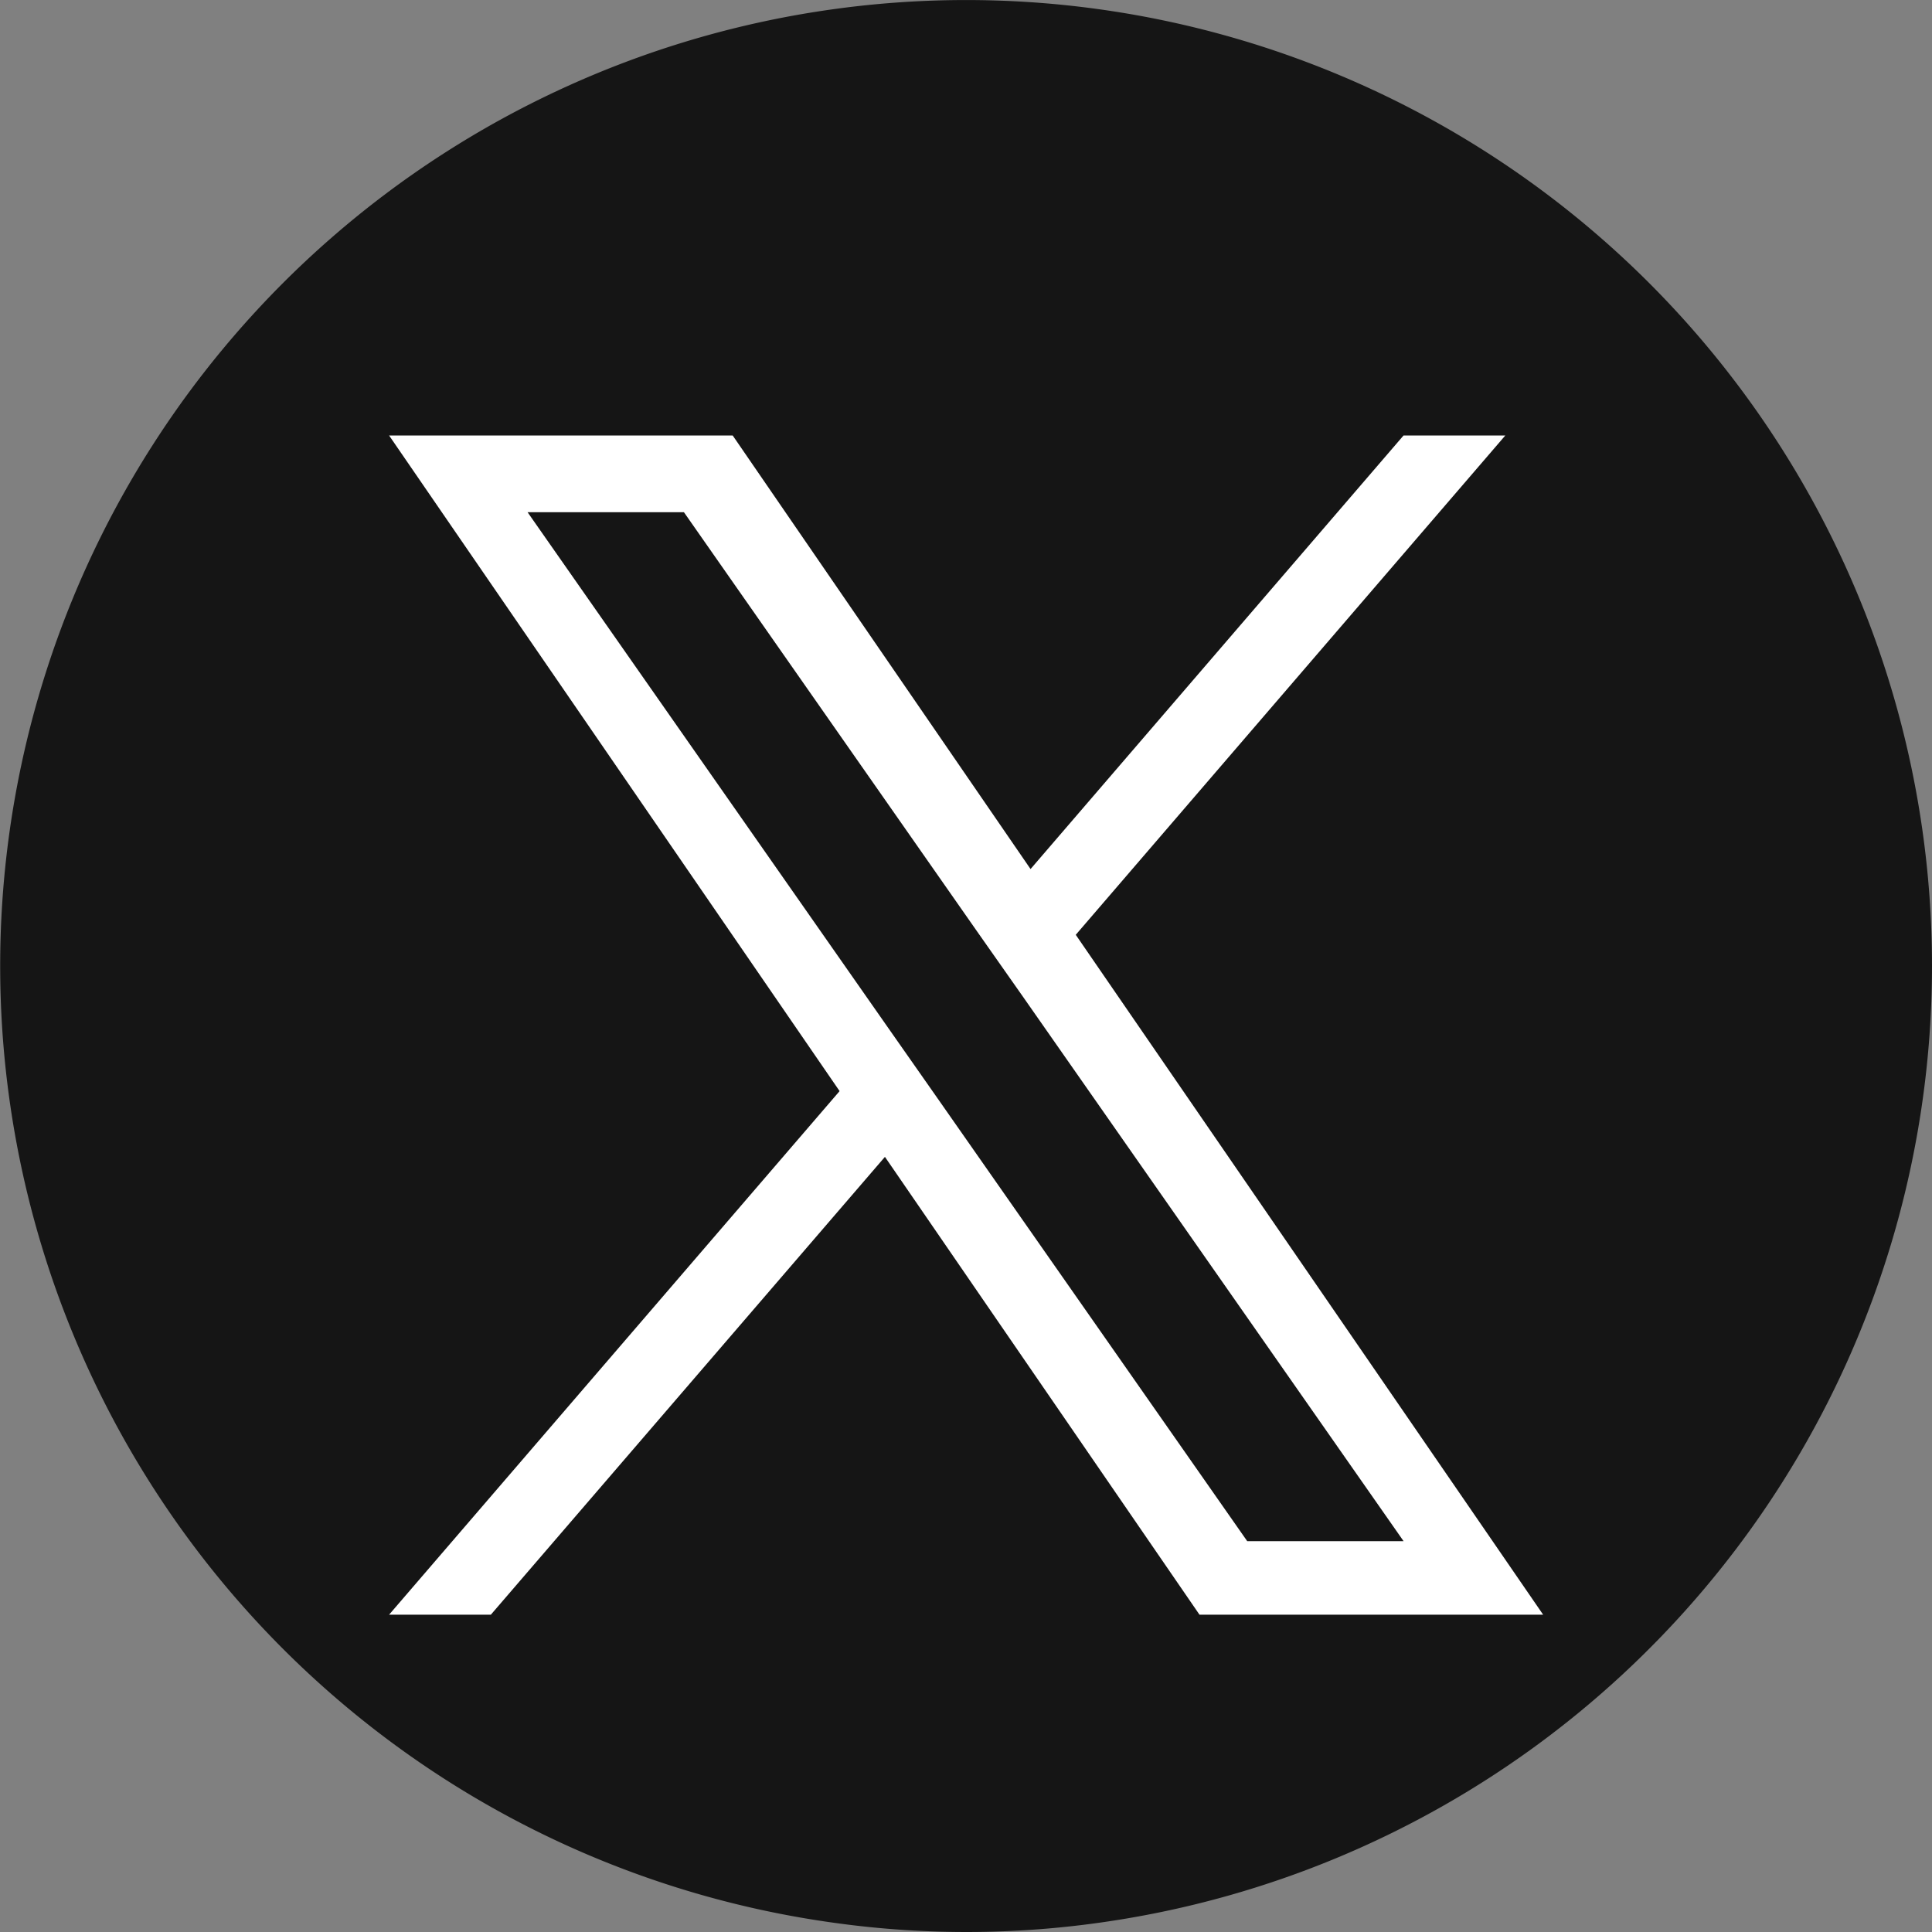
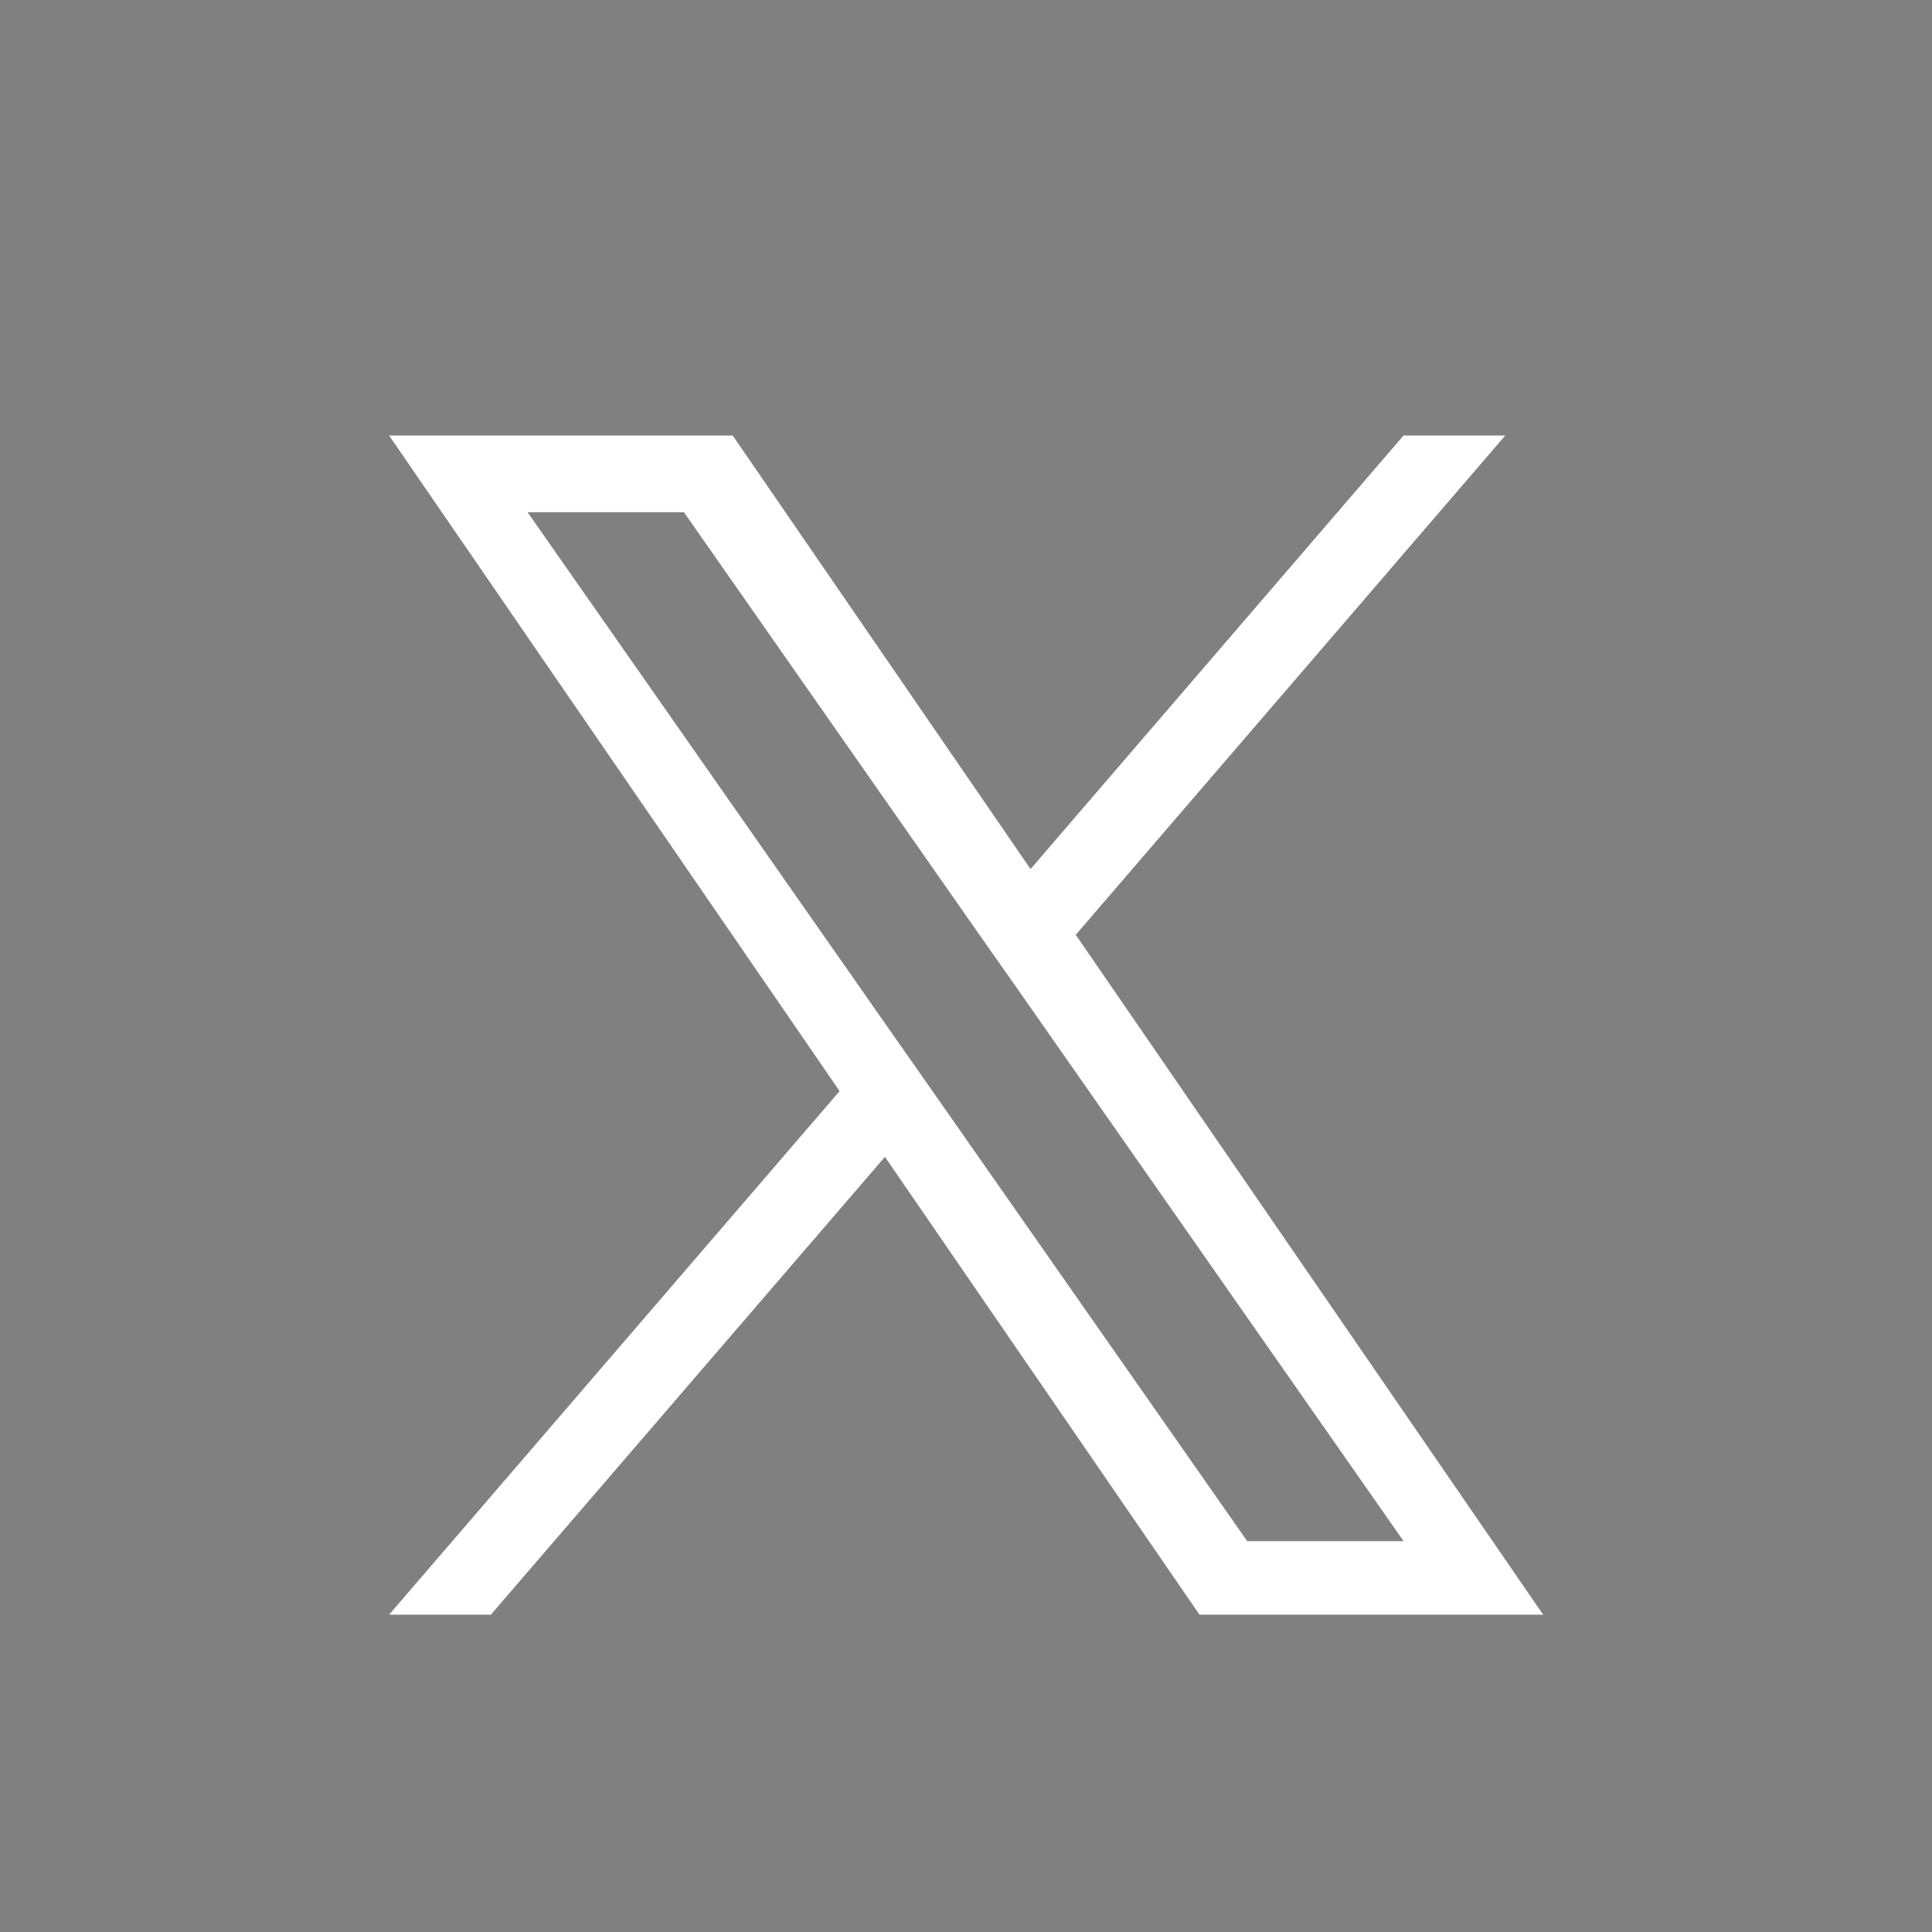
<svg xmlns="http://www.w3.org/2000/svg" width="32.731" height="32.731" viewBox="0 0 32.731 32.731">
  <rect x="0" y="0" width="32.731" height="32.731" fill="#808080" stroke="none" />
  <g id="グループ_21679" data-name="グループ 21679" transform="translate(-5011.408 -1824.634)">
-     <path id="パス_101534" data-name="パス 101534" d="M32.731,16.362A16.37,16.37,0,0,1,18.924,32.529a16.207,16.207,0,0,1-4.787.047A16.364,16.364,0,1,1,32.731,16.362" transform="translate(5011.408 1824.634)" fill="#151515" />
    <path id="パス_101531" data-name="パス 101531" d="M9.271,11.2h0L8.5,10.1,2.346,1.3H4.995L9.96,8.4l.773,1.1,6.454,9.232H14.538ZM17.186,0,10.867,7.345,5.821,0H0L7.632,11.107,0,19.977H1.724L8.4,12.221l5.329,7.756h5.822L11.633,8.459,18.91,0Z" transform="translate(5018 1832.012)" fill="#fff" />
  </g>
</svg>